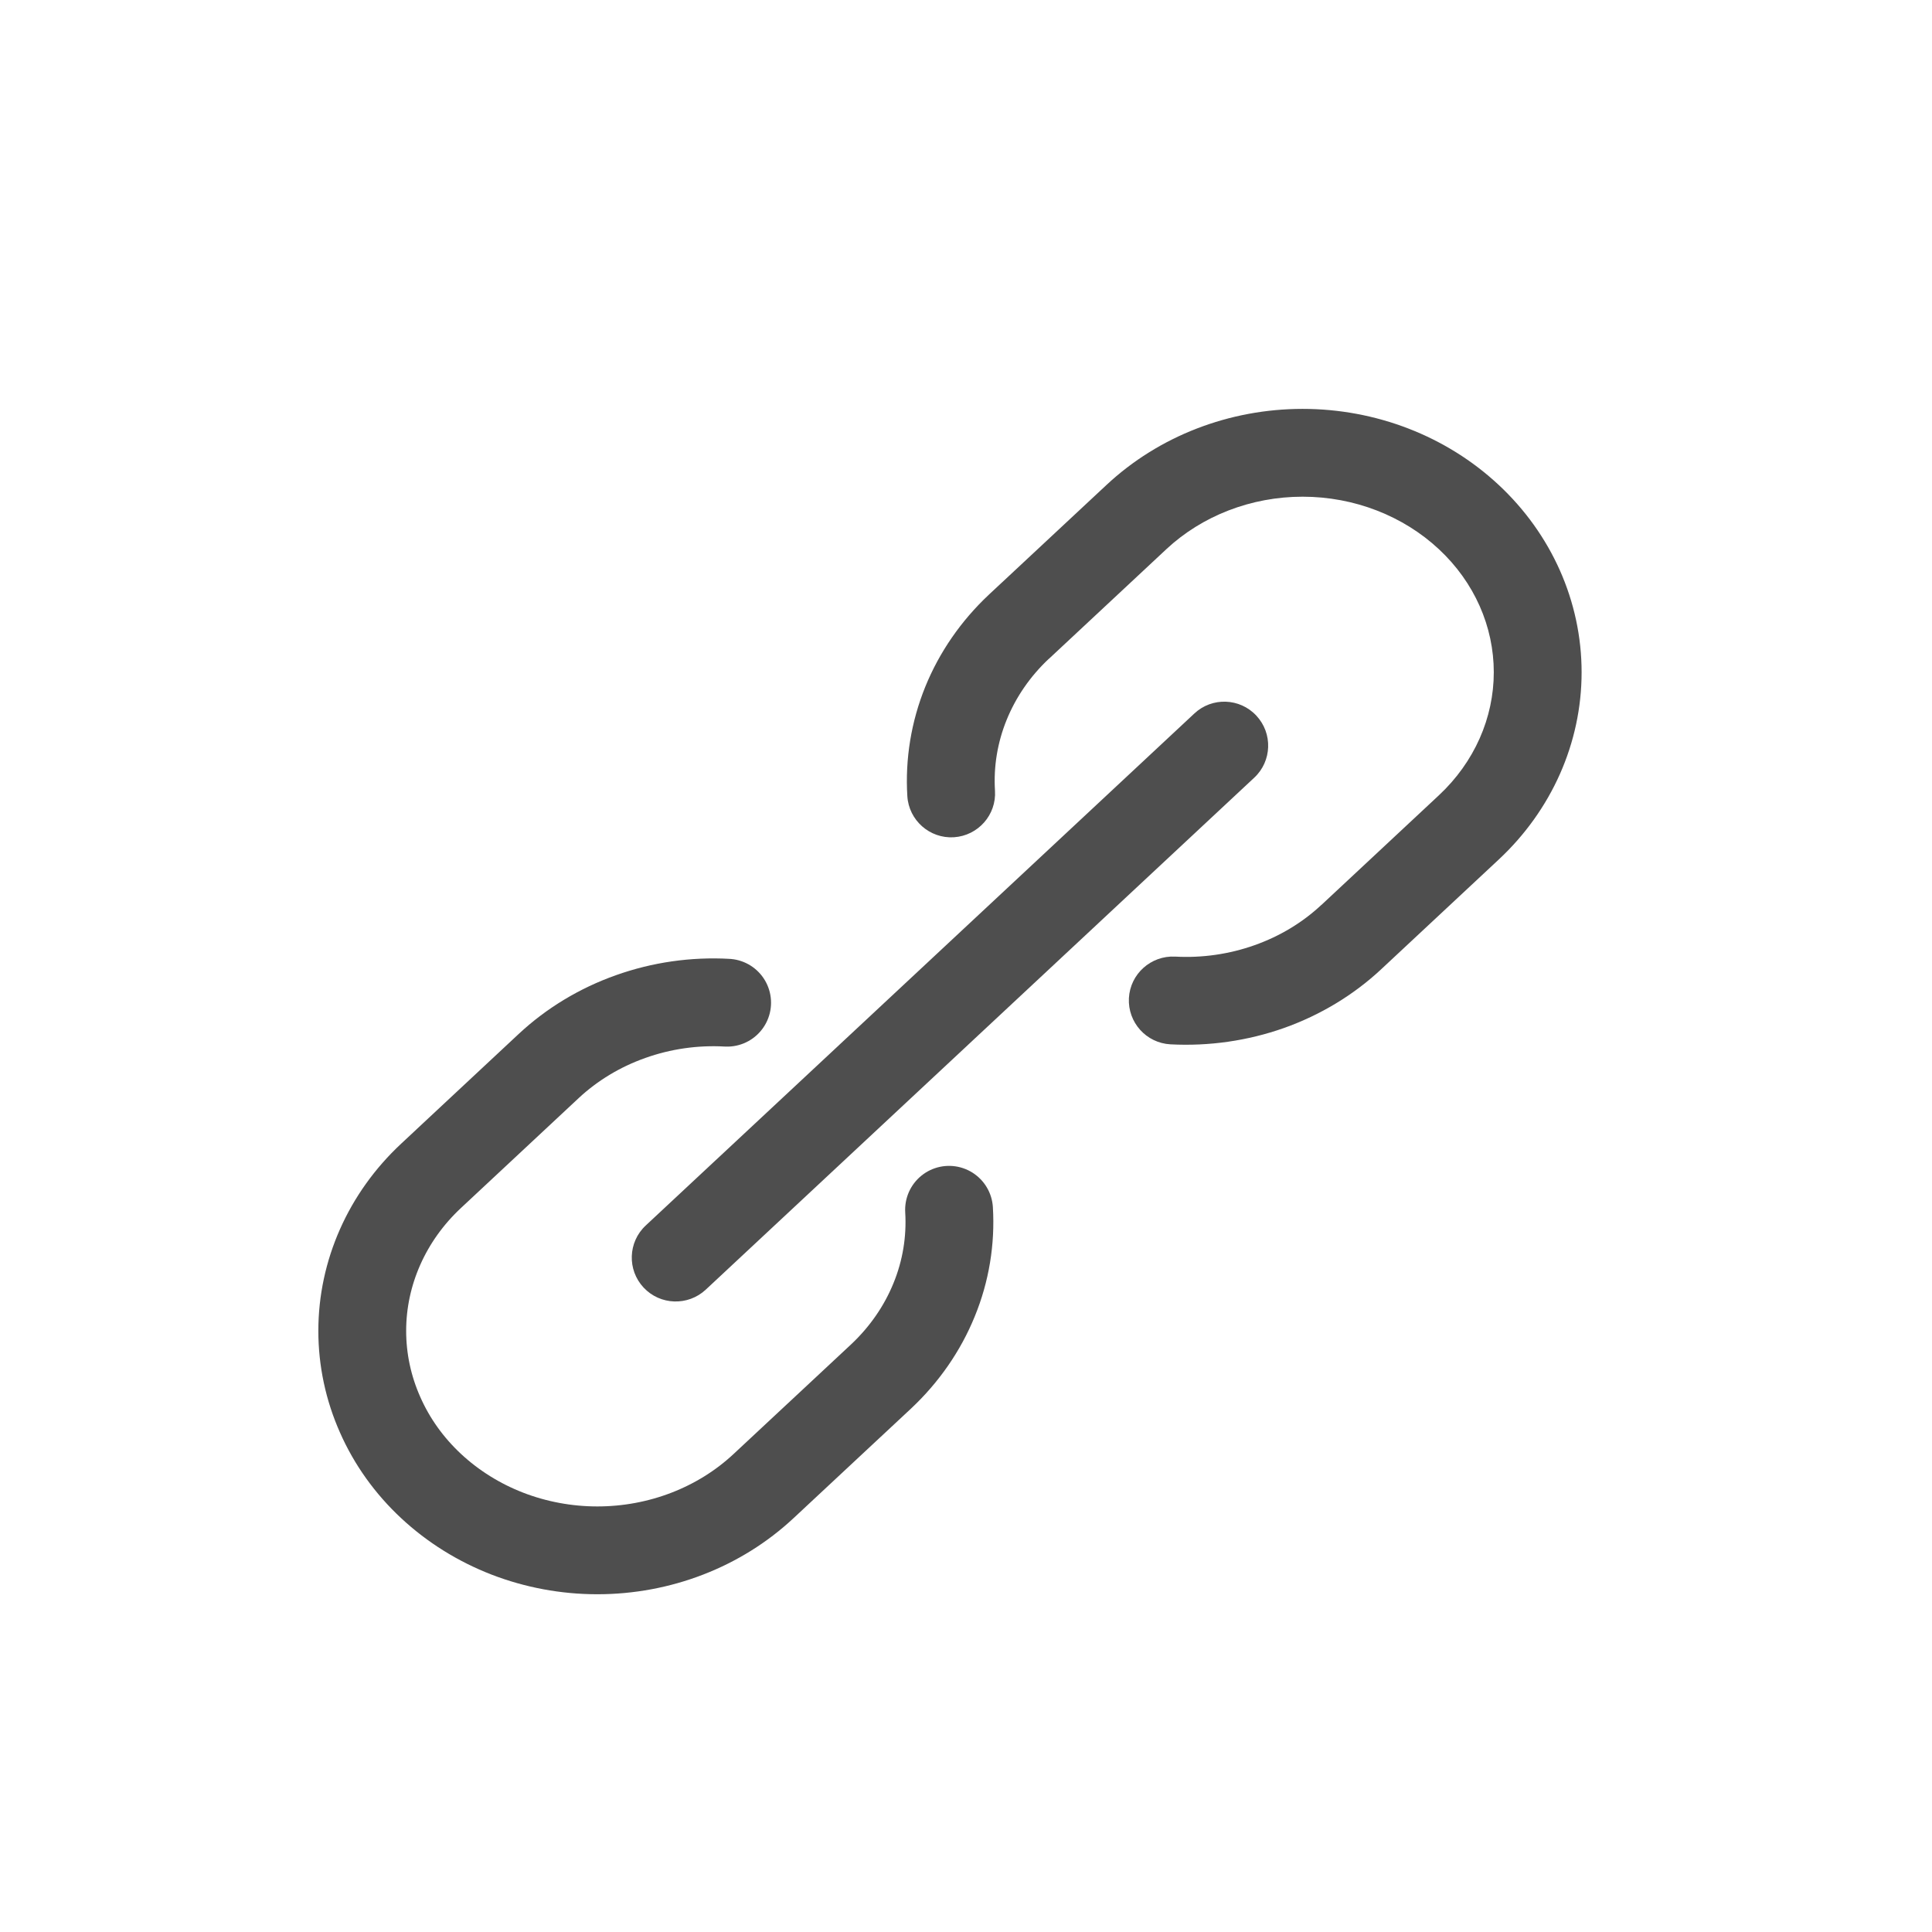
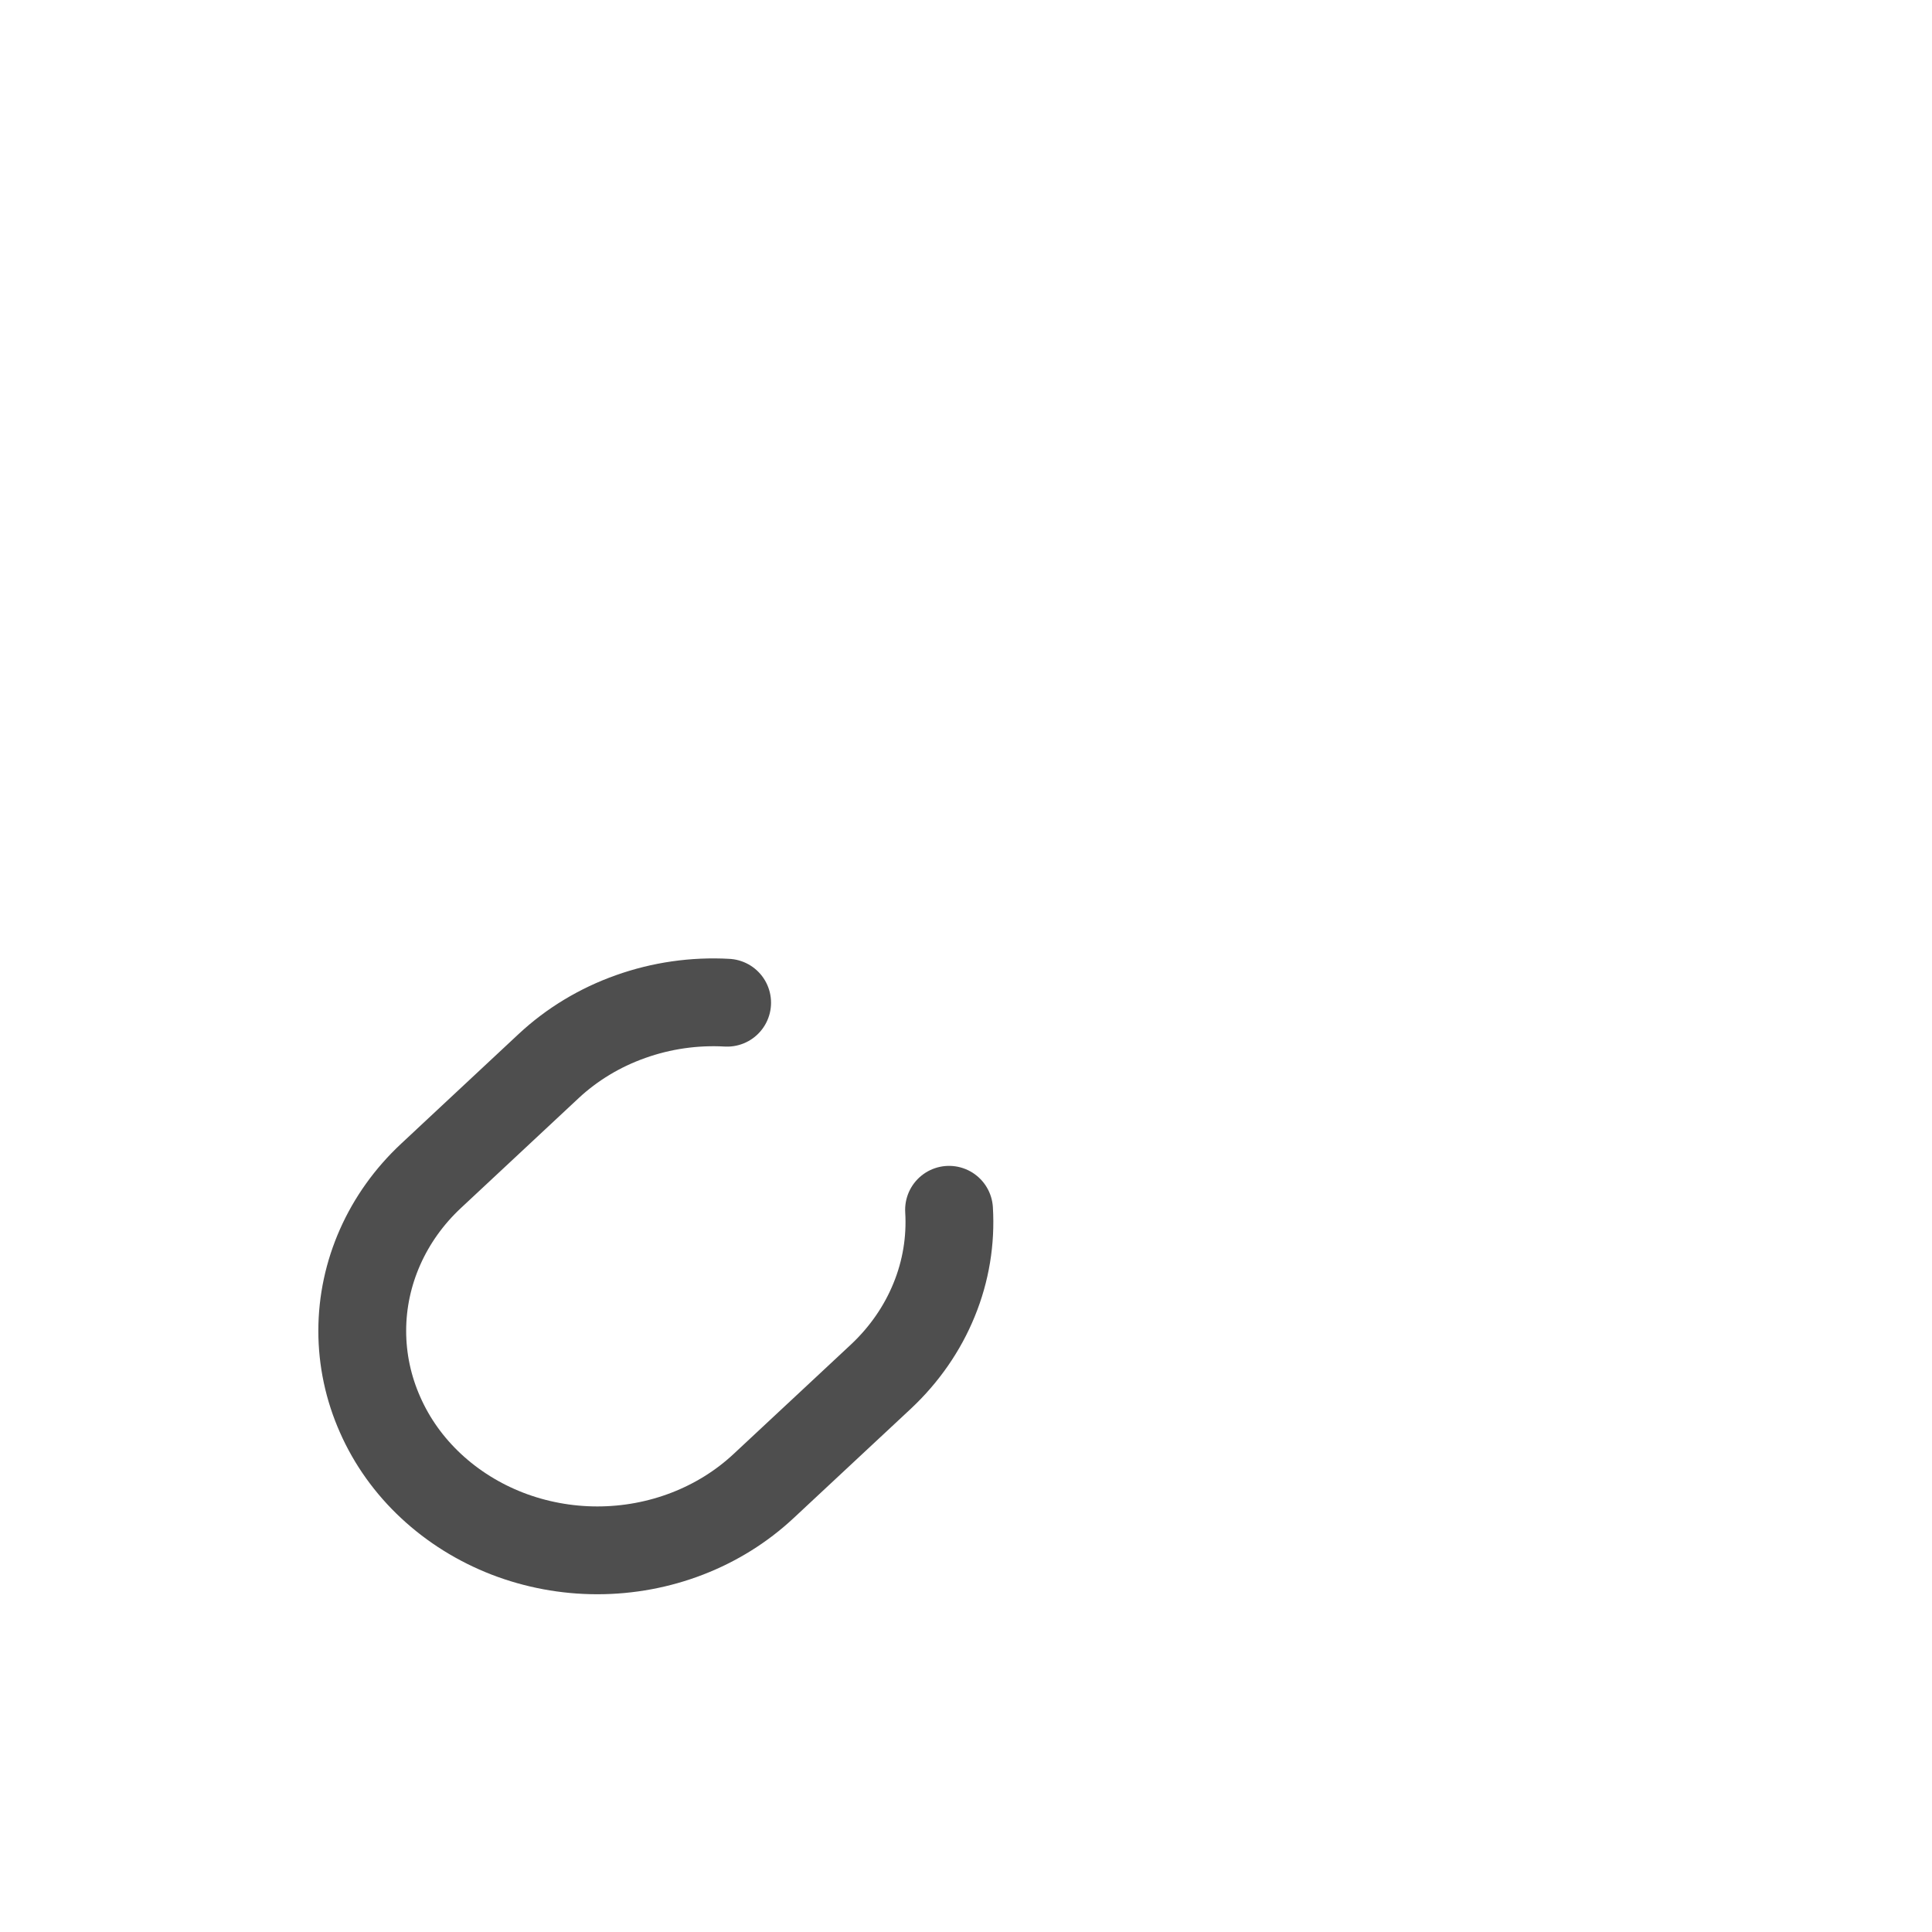
<svg xmlns="http://www.w3.org/2000/svg" width="22" height="22" viewBox="0 0 22 22" fill="none">
  <path d="M8.28 11.418C7.906 11.397 7.532 11.451 7.181 11.576C6.831 11.7 6.513 11.892 6.248 12.139L4.909 13.389C4.407 13.857 4.125 14.493 4.125 15.155C4.125 15.483 4.194 15.808 4.329 16.111C4.463 16.415 4.66 16.69 4.909 16.922C5.158 17.154 5.453 17.338 5.778 17.464C6.102 17.589 6.45 17.654 6.802 17.654C7.512 17.654 8.193 17.391 8.695 16.922L10.034 15.673C10.298 15.425 10.504 15.128 10.637 14.801C10.771 14.474 10.828 14.125 10.807 13.776" stroke="#4E4E4E" stroke-linecap="round" stroke-linejoin="round" />
-   <path fill-rule="evenodd" clip-rule="evenodd" d="M14.833 4.656C14.001 4.656 13.197 4.964 12.599 5.523L11.26 6.772L11.259 6.773C10.944 7.069 10.697 7.425 10.536 7.821C10.376 8.217 10.306 8.641 10.332 9.066C10.349 9.341 10.587 9.551 10.862 9.534C11.138 9.516 11.348 9.279 11.33 9.003C11.313 8.73 11.358 8.455 11.463 8.197C11.568 7.939 11.73 7.702 11.943 7.502L11.944 7.502L13.281 6.254C13.687 5.875 14.245 5.656 14.833 5.656C15.421 5.656 15.979 5.875 16.385 6.254C16.79 6.631 17.01 7.136 17.01 7.655C17.01 8.173 16.79 8.678 16.385 9.056L15.047 10.305L15.046 10.305L15.046 10.305C14.832 10.505 14.574 10.661 14.286 10.763C13.999 10.865 13.69 10.91 13.382 10.893C13.106 10.879 12.87 11.09 12.855 11.366C12.841 11.642 13.052 11.877 13.328 11.892C13.768 11.915 14.208 11.852 14.621 11.706C15.034 11.559 15.412 11.332 15.728 11.037L15.729 11.036L17.067 9.787C17.666 9.228 18.01 8.462 18.01 7.655C18.01 6.848 17.666 6.082 17.067 5.523C16.469 4.964 15.665 4.656 14.833 4.656ZM14.282 8.856C14.484 8.668 14.495 8.351 14.306 8.149C14.118 7.947 13.801 7.936 13.6 8.125L7.353 13.955C7.151 14.143 7.14 14.46 7.329 14.662C7.517 14.863 7.834 14.874 8.036 14.686L14.282 8.856Z" fill="#4E4E4E" />
</svg>